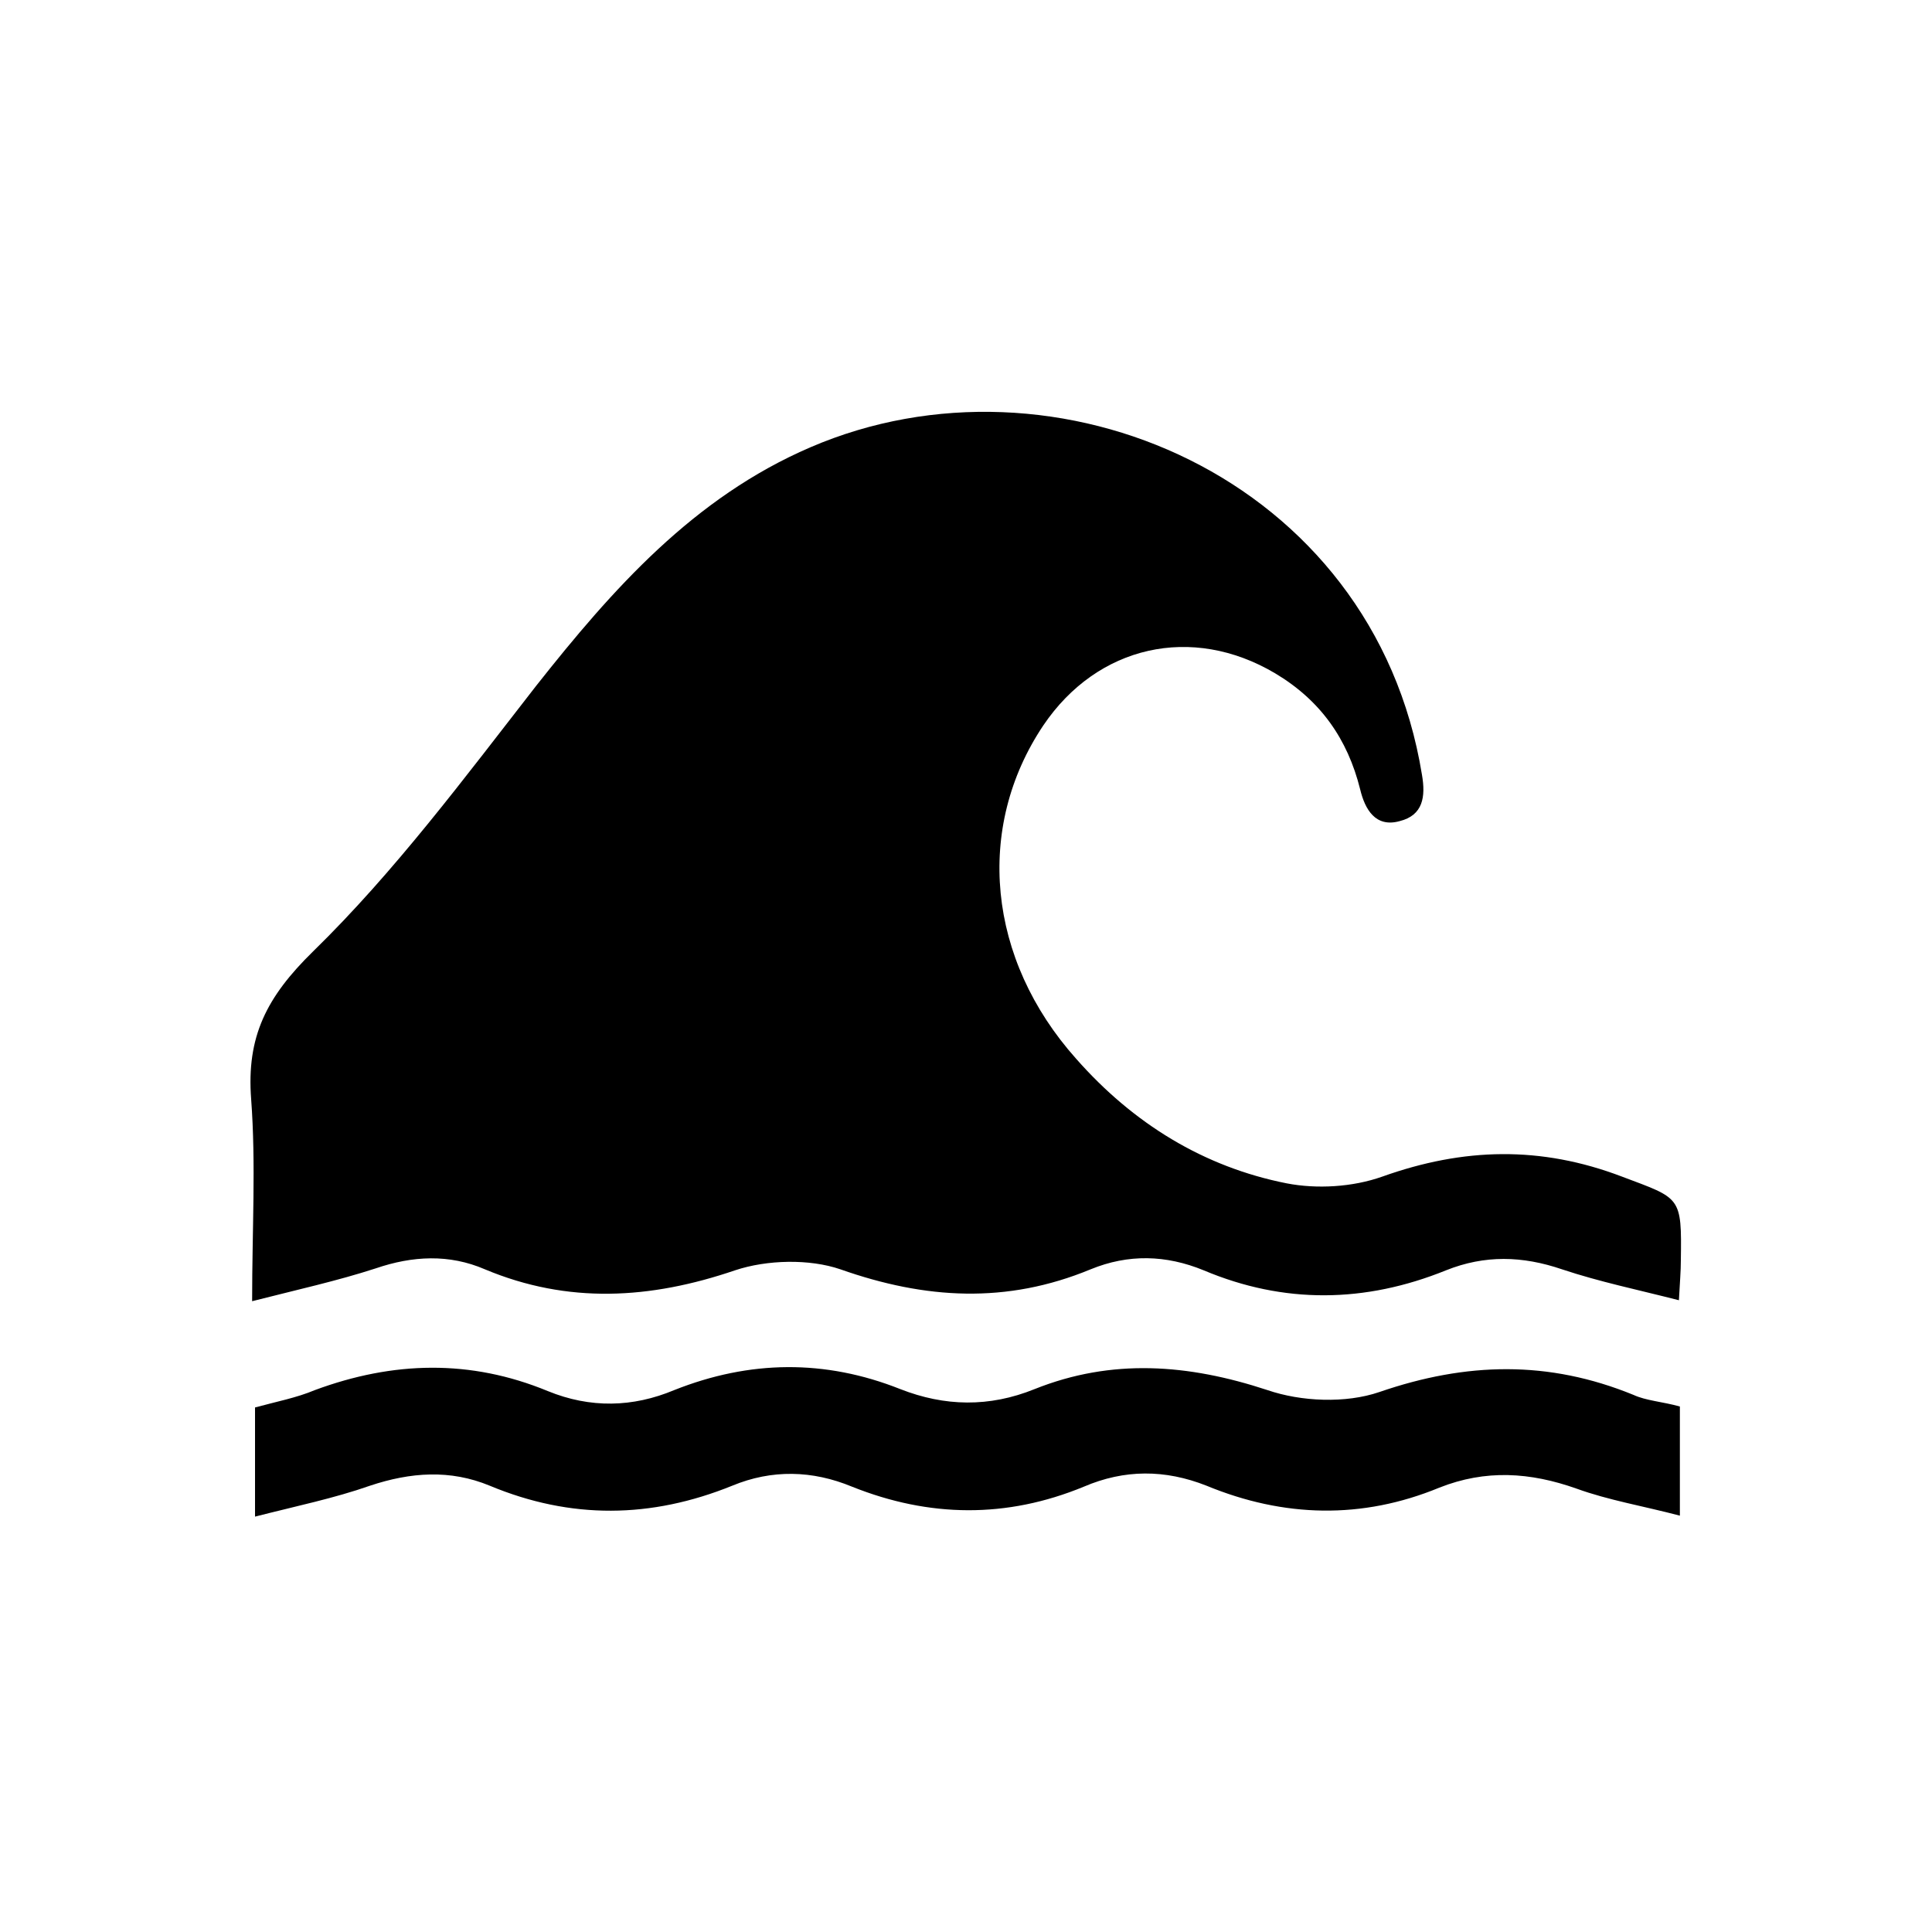
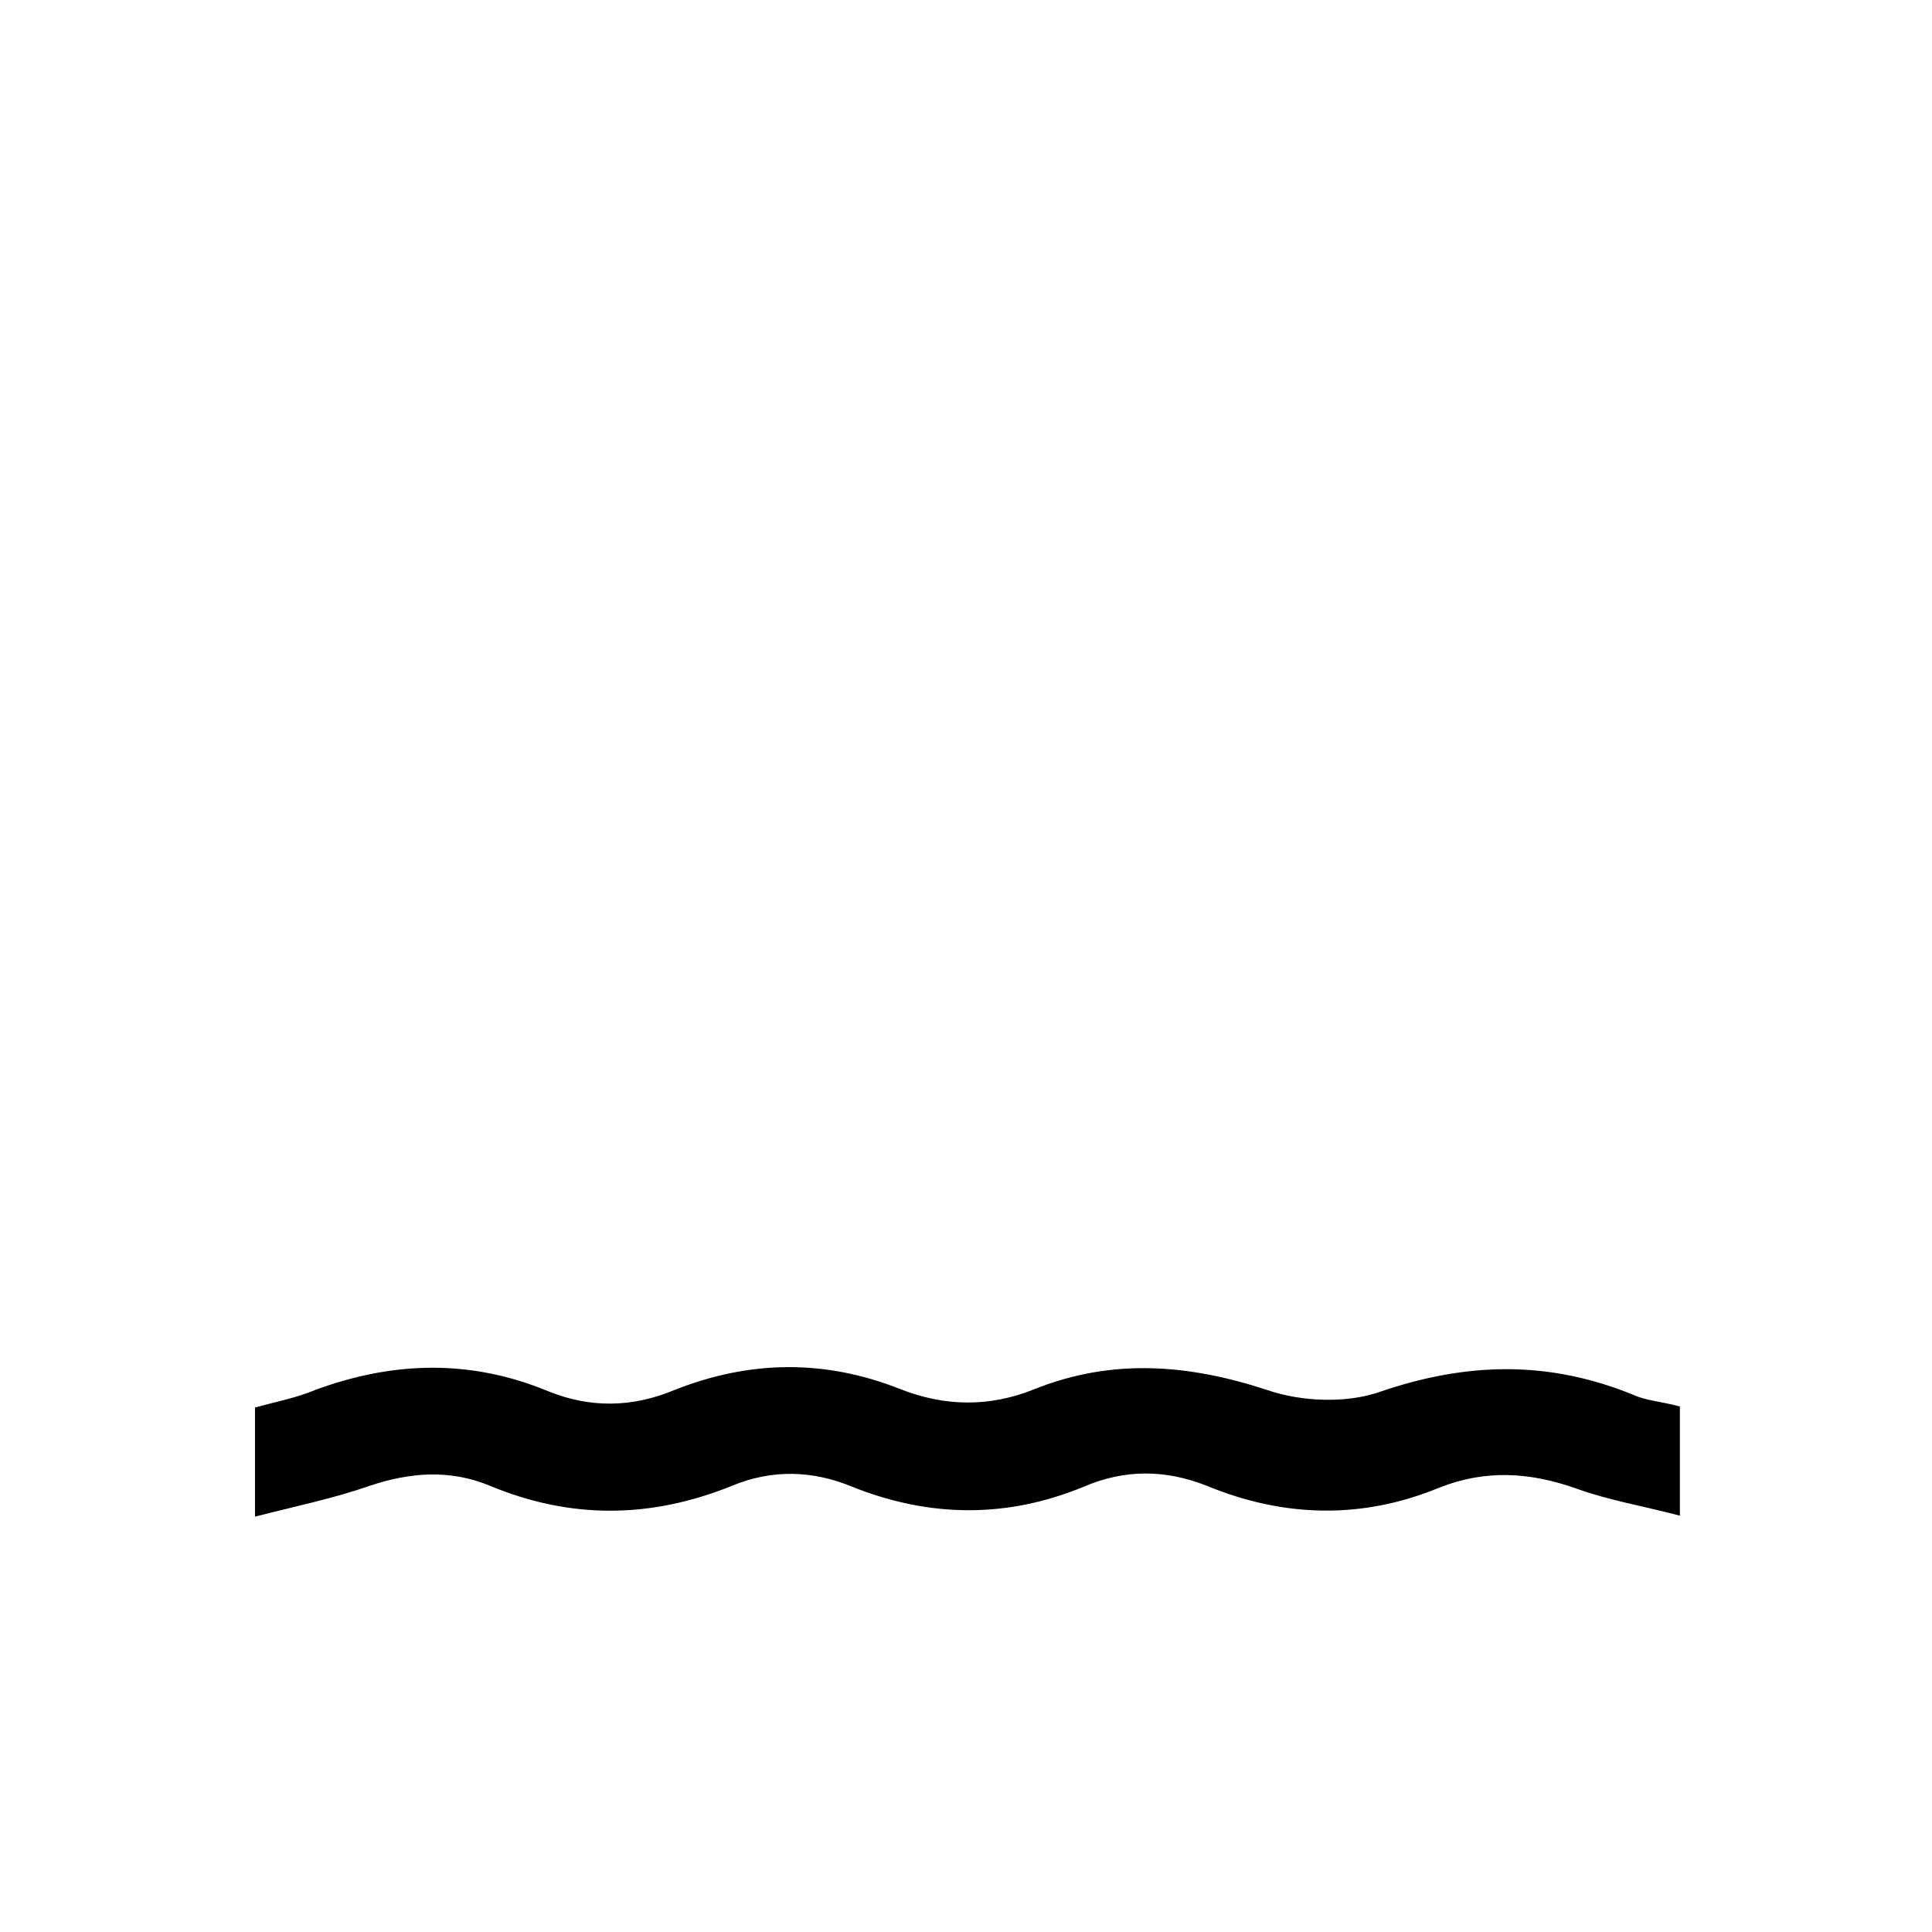
<svg xmlns="http://www.w3.org/2000/svg" version="1.1" id="Layer_1" x="0px" y="0px" viewBox="0 0 200 200" style="enable-background:new 0 0 200 200;" xml:space="preserve">
  <g>
-     <path d="M173.8,134.6c-4.3-1.1-8.2-1.9-12.1-3.2c-4.1-1.4-8-1.5-12,0.1c-8.4,3.4-16.8,3.5-25.1,0c-3.9-1.6-7.8-1.7-11.7-0.1   c-8.7,3.6-17.1,3.1-25.9,0c-3.2-1.1-7.6-1-10.9,0.1c-8.8,3-17.3,3.5-25.9-0.1c-3.7-1.6-7.5-1.4-11.3-0.1c-4,1.3-8.1,2.2-12.8,3.4   c0-7.5,0.4-14.2-0.1-20.9c-0.5-6.5,1.6-10.6,6.4-15.3c8.5-8.3,15.7-18,23.1-27.5c7.9-10,16.3-19.5,28.4-24.7   c25.3-10.9,58.3,3.1,63.3,33.9c0.4,2.3,0.1,4.2-2.3,4.8c-2.5,0.7-3.6-1.2-4.1-3.3c-1.3-5.2-4.1-9.2-8.8-12   c-8.6-5.1-18.4-2.9-24,5.4c-7.1,10.6-5.8,24.2,3.4,34.5c5.9,6.7,13.2,11.2,21.8,12.9c3.1,0.6,6.8,0.4,9.9-0.7   c8.4-3,16.4-3.2,24.8,0c6.1,2.3,6.2,2,6.1,8.7C174,131.6,173.9,132.7,173.8,134.6z" />
    <path d="M173.9,145.6c0,3.7,0,7.2,0,11.3c-3.8-1-7.4-1.6-10.7-2.8c-4.8-1.7-9.4-2-14.2-0.1c-8,3.3-16.1,3.1-24.1-0.2   c-4.3-1.7-8.5-1.7-12.7,0.1c-8,3.3-16,3.2-24,0c-4.1-1.7-8.3-1.8-12.4-0.1c-8.4,3.4-16.7,3.5-25.1,0c-4.1-1.7-8.2-1.4-12.4,0   c-3.7,1.3-7.6,2.1-11.9,3.2c0-4.2,0-7.8,0-11.3c2.2-0.6,4.3-1,6.2-1.8c8.1-3,16.1-3.2,24.1,0.1c4.4,1.8,8.8,1.7,13.1-0.1   c7.8-3.1,15.6-3.2,23.4-0.1c4.6,1.8,9.2,1.9,13.9,0c8-3.2,15.9-2.6,24.1,0.1c3.5,1.2,8.1,1.4,11.6,0.2c9-3.1,17.5-3.3,26.3,0.3   C170.4,145,172.1,145.1,173.9,145.6z" />
  </g>
</svg>